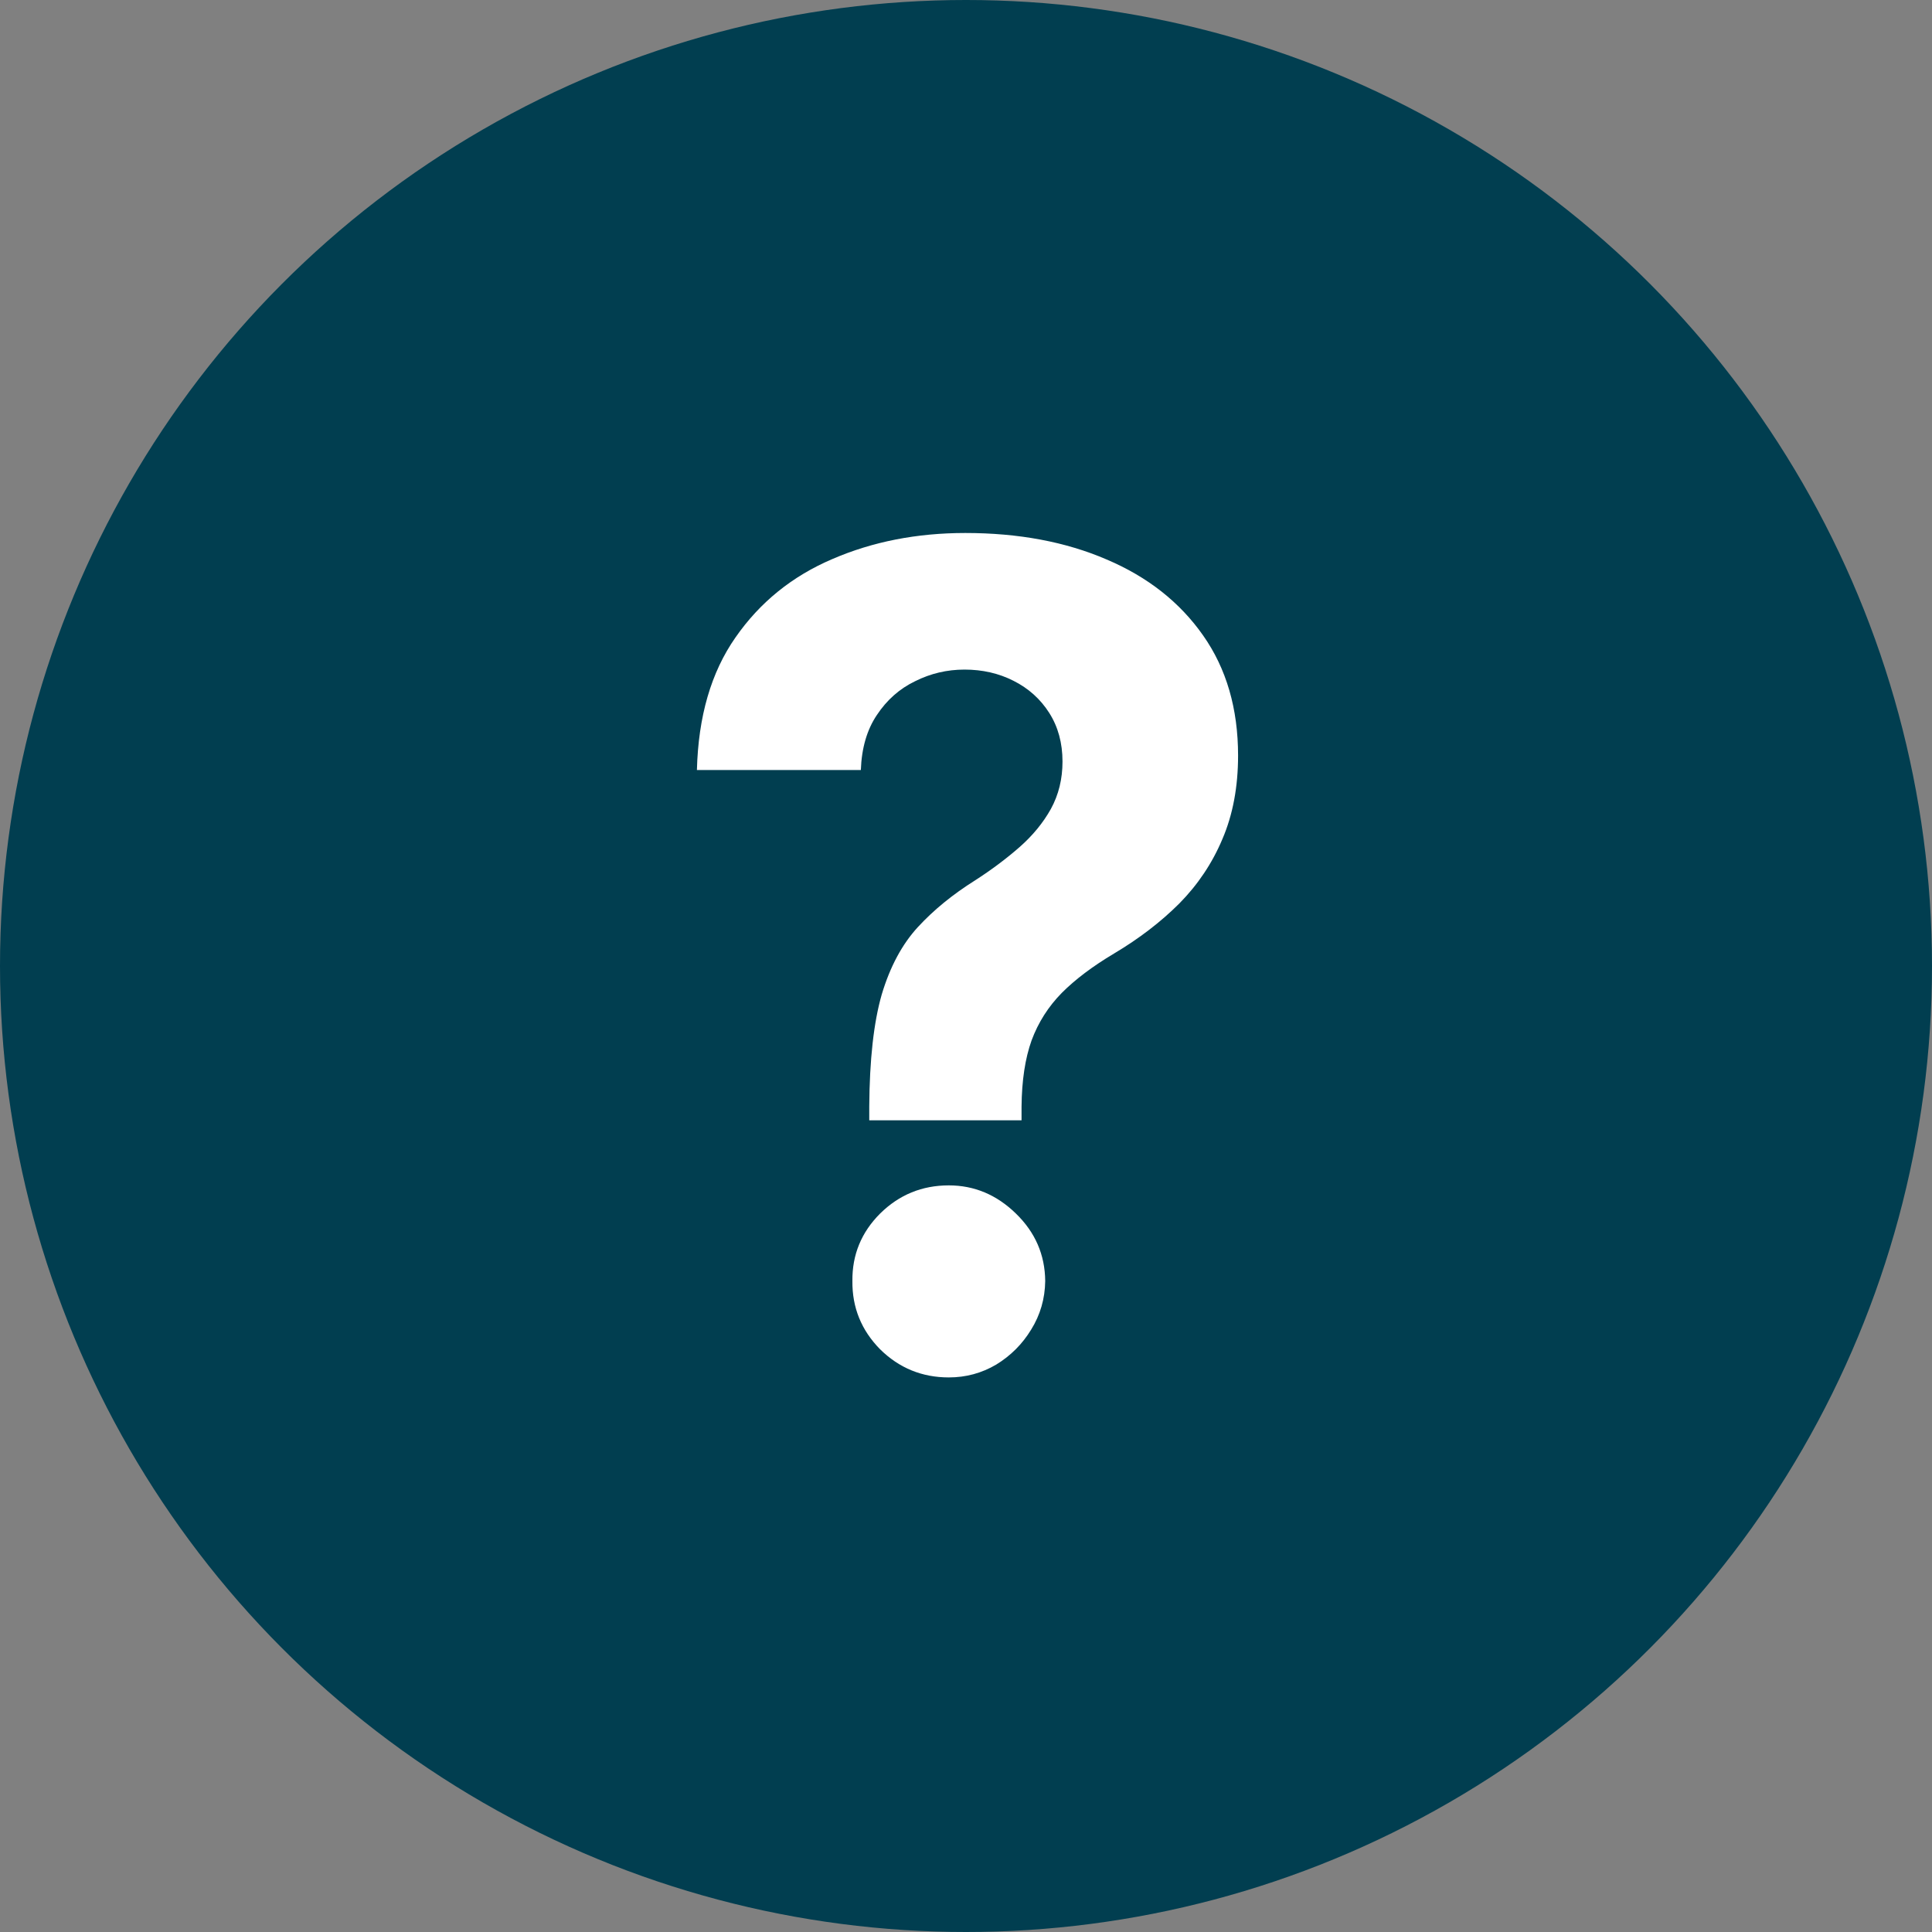
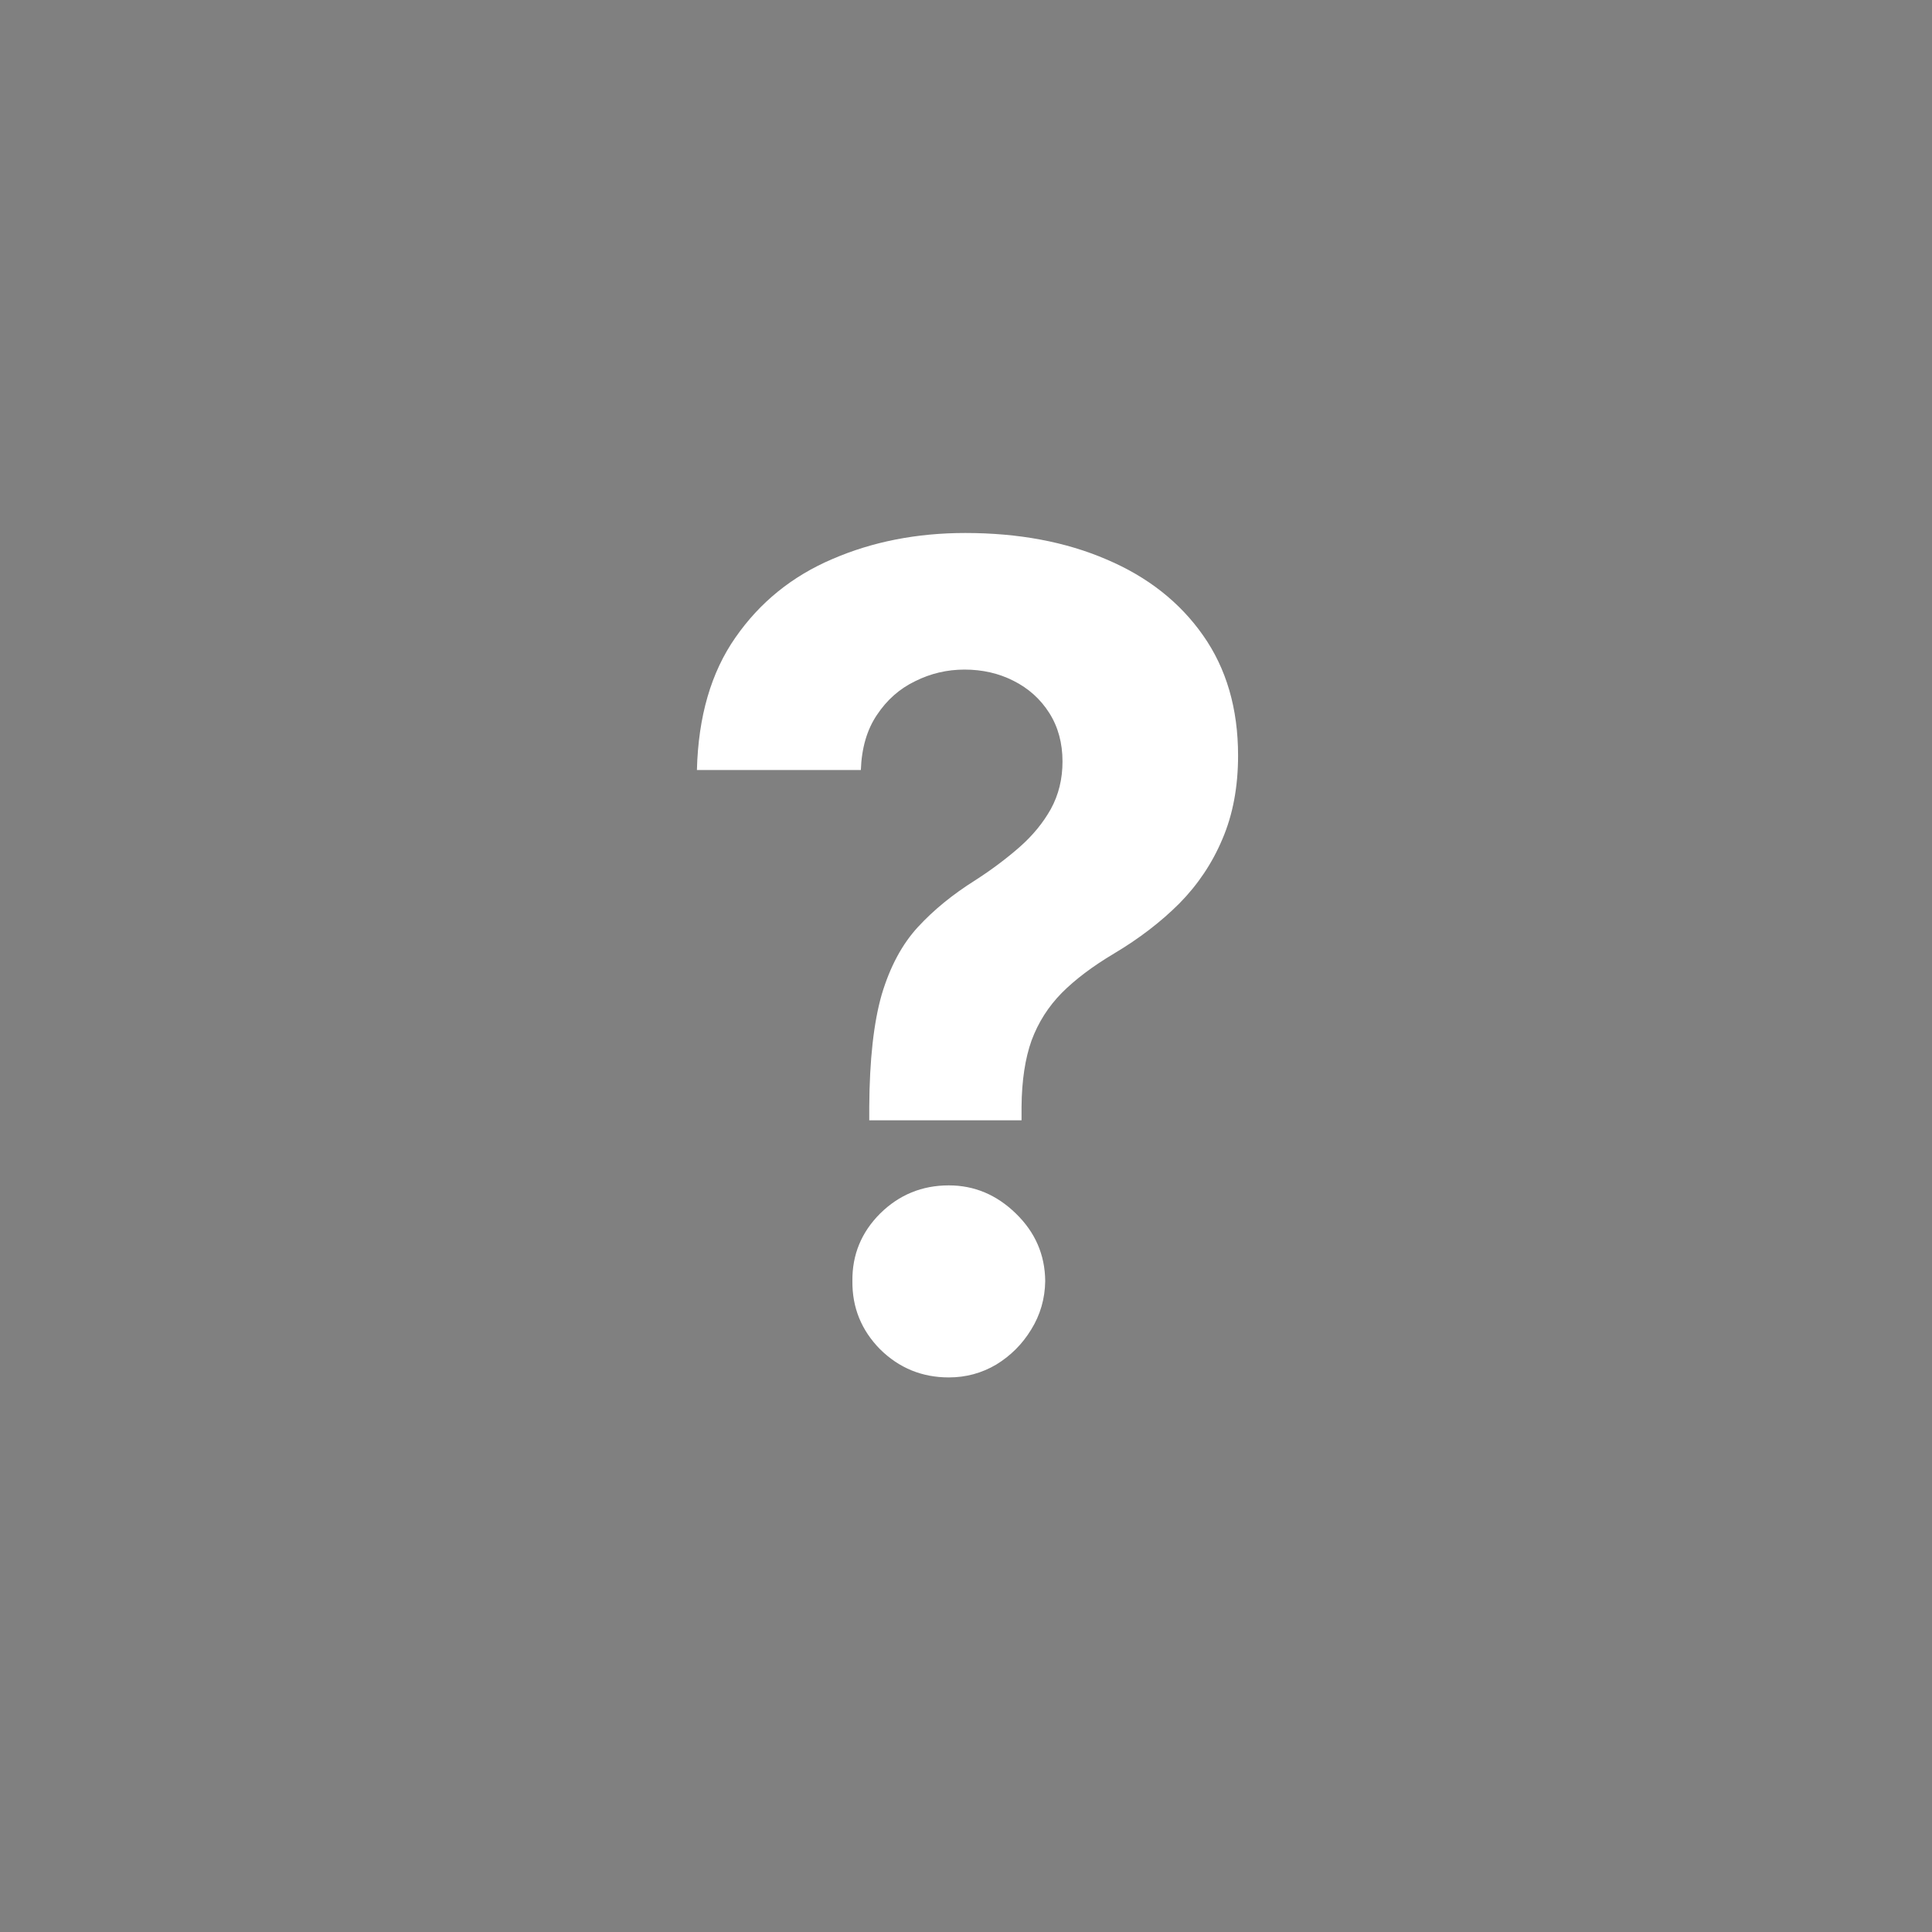
<svg xmlns="http://www.w3.org/2000/svg" width="40" height="40" viewBox="0 0 40 40" fill="none">
  <rect x="0" y="0" width="40" height="40" fill="#808080" stroke="none" />
-   <circle cx="20" cy="20" r="20" fill="#013E50" />
  <path d="M17.997 23.195V22.912C18.003 21.942 18.089 21.168 18.255 20.591C18.427 20.015 18.677 19.549 19.004 19.194C19.331 18.839 19.725 18.518 20.185 18.229C20.529 18.008 20.836 17.777 21.108 17.539C21.38 17.3 21.596 17.037 21.757 16.749C21.918 16.455 21.998 16.128 21.998 15.767C21.998 15.385 21.907 15.049 21.724 14.761C21.541 14.473 21.294 14.251 20.983 14.095C20.678 13.94 20.34 13.863 19.969 13.863C19.608 13.863 19.267 13.943 18.946 14.104C18.624 14.259 18.361 14.492 18.155 14.803C17.95 15.107 17.839 15.487 17.823 15.942H14.429C14.457 14.833 14.723 13.918 15.228 13.197C15.732 12.471 16.4 11.93 17.232 11.575C18.064 11.215 18.982 11.035 19.985 11.035C21.089 11.035 22.065 11.218 22.913 11.584C23.761 11.944 24.427 12.468 24.909 13.156C25.392 13.843 25.633 14.672 25.633 15.643C25.633 16.291 25.525 16.868 25.308 17.373C25.098 17.872 24.801 18.315 24.419 18.703C24.036 19.086 23.584 19.433 23.063 19.743C22.625 20.004 22.264 20.275 21.982 20.558C21.704 20.841 21.496 21.168 21.358 21.54C21.225 21.911 21.155 22.369 21.15 22.912V23.195H17.997ZM19.644 28.518C19.09 28.518 18.616 28.324 18.222 27.936C17.834 27.542 17.642 27.071 17.648 26.522C17.642 25.978 17.834 25.513 18.222 25.125C18.616 24.736 19.09 24.542 19.644 24.542C20.171 24.542 20.634 24.736 21.033 25.125C21.433 25.513 21.635 25.978 21.64 26.522C21.635 26.888 21.538 27.223 21.349 27.528C21.166 27.828 20.925 28.069 20.626 28.252C20.326 28.429 19.999 28.518 19.644 28.518Z" fill="white" />
</svg>